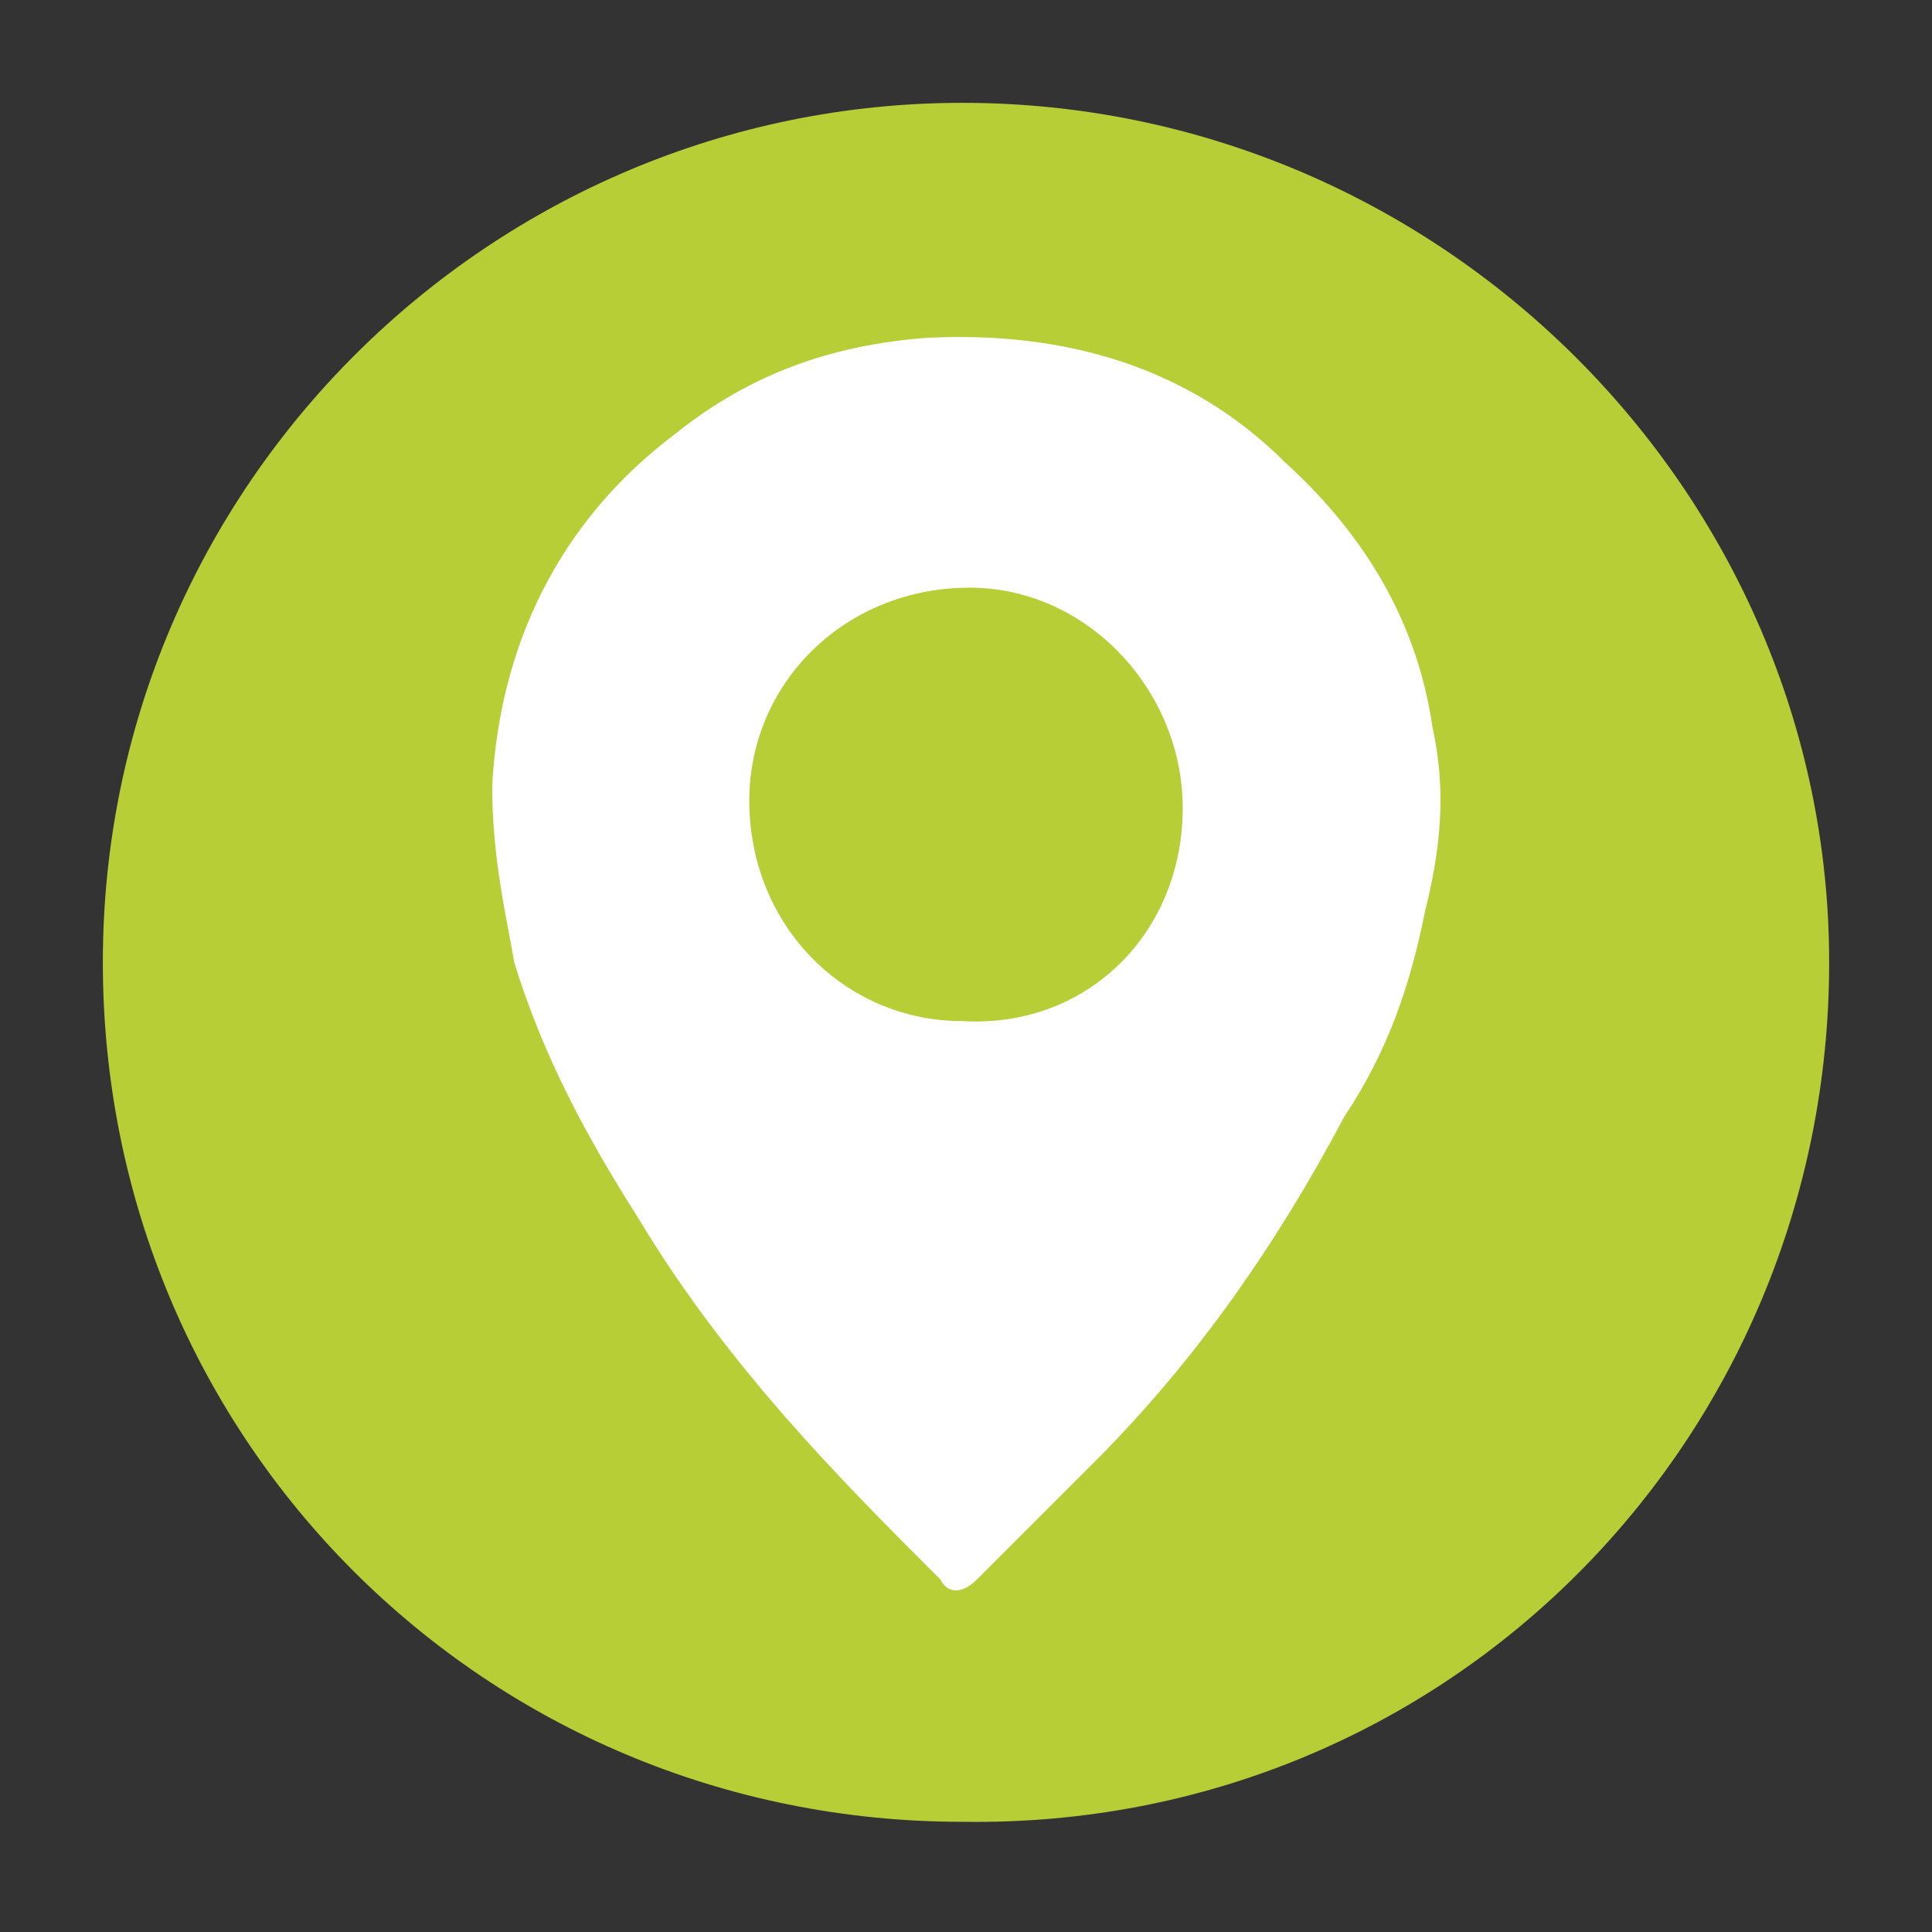
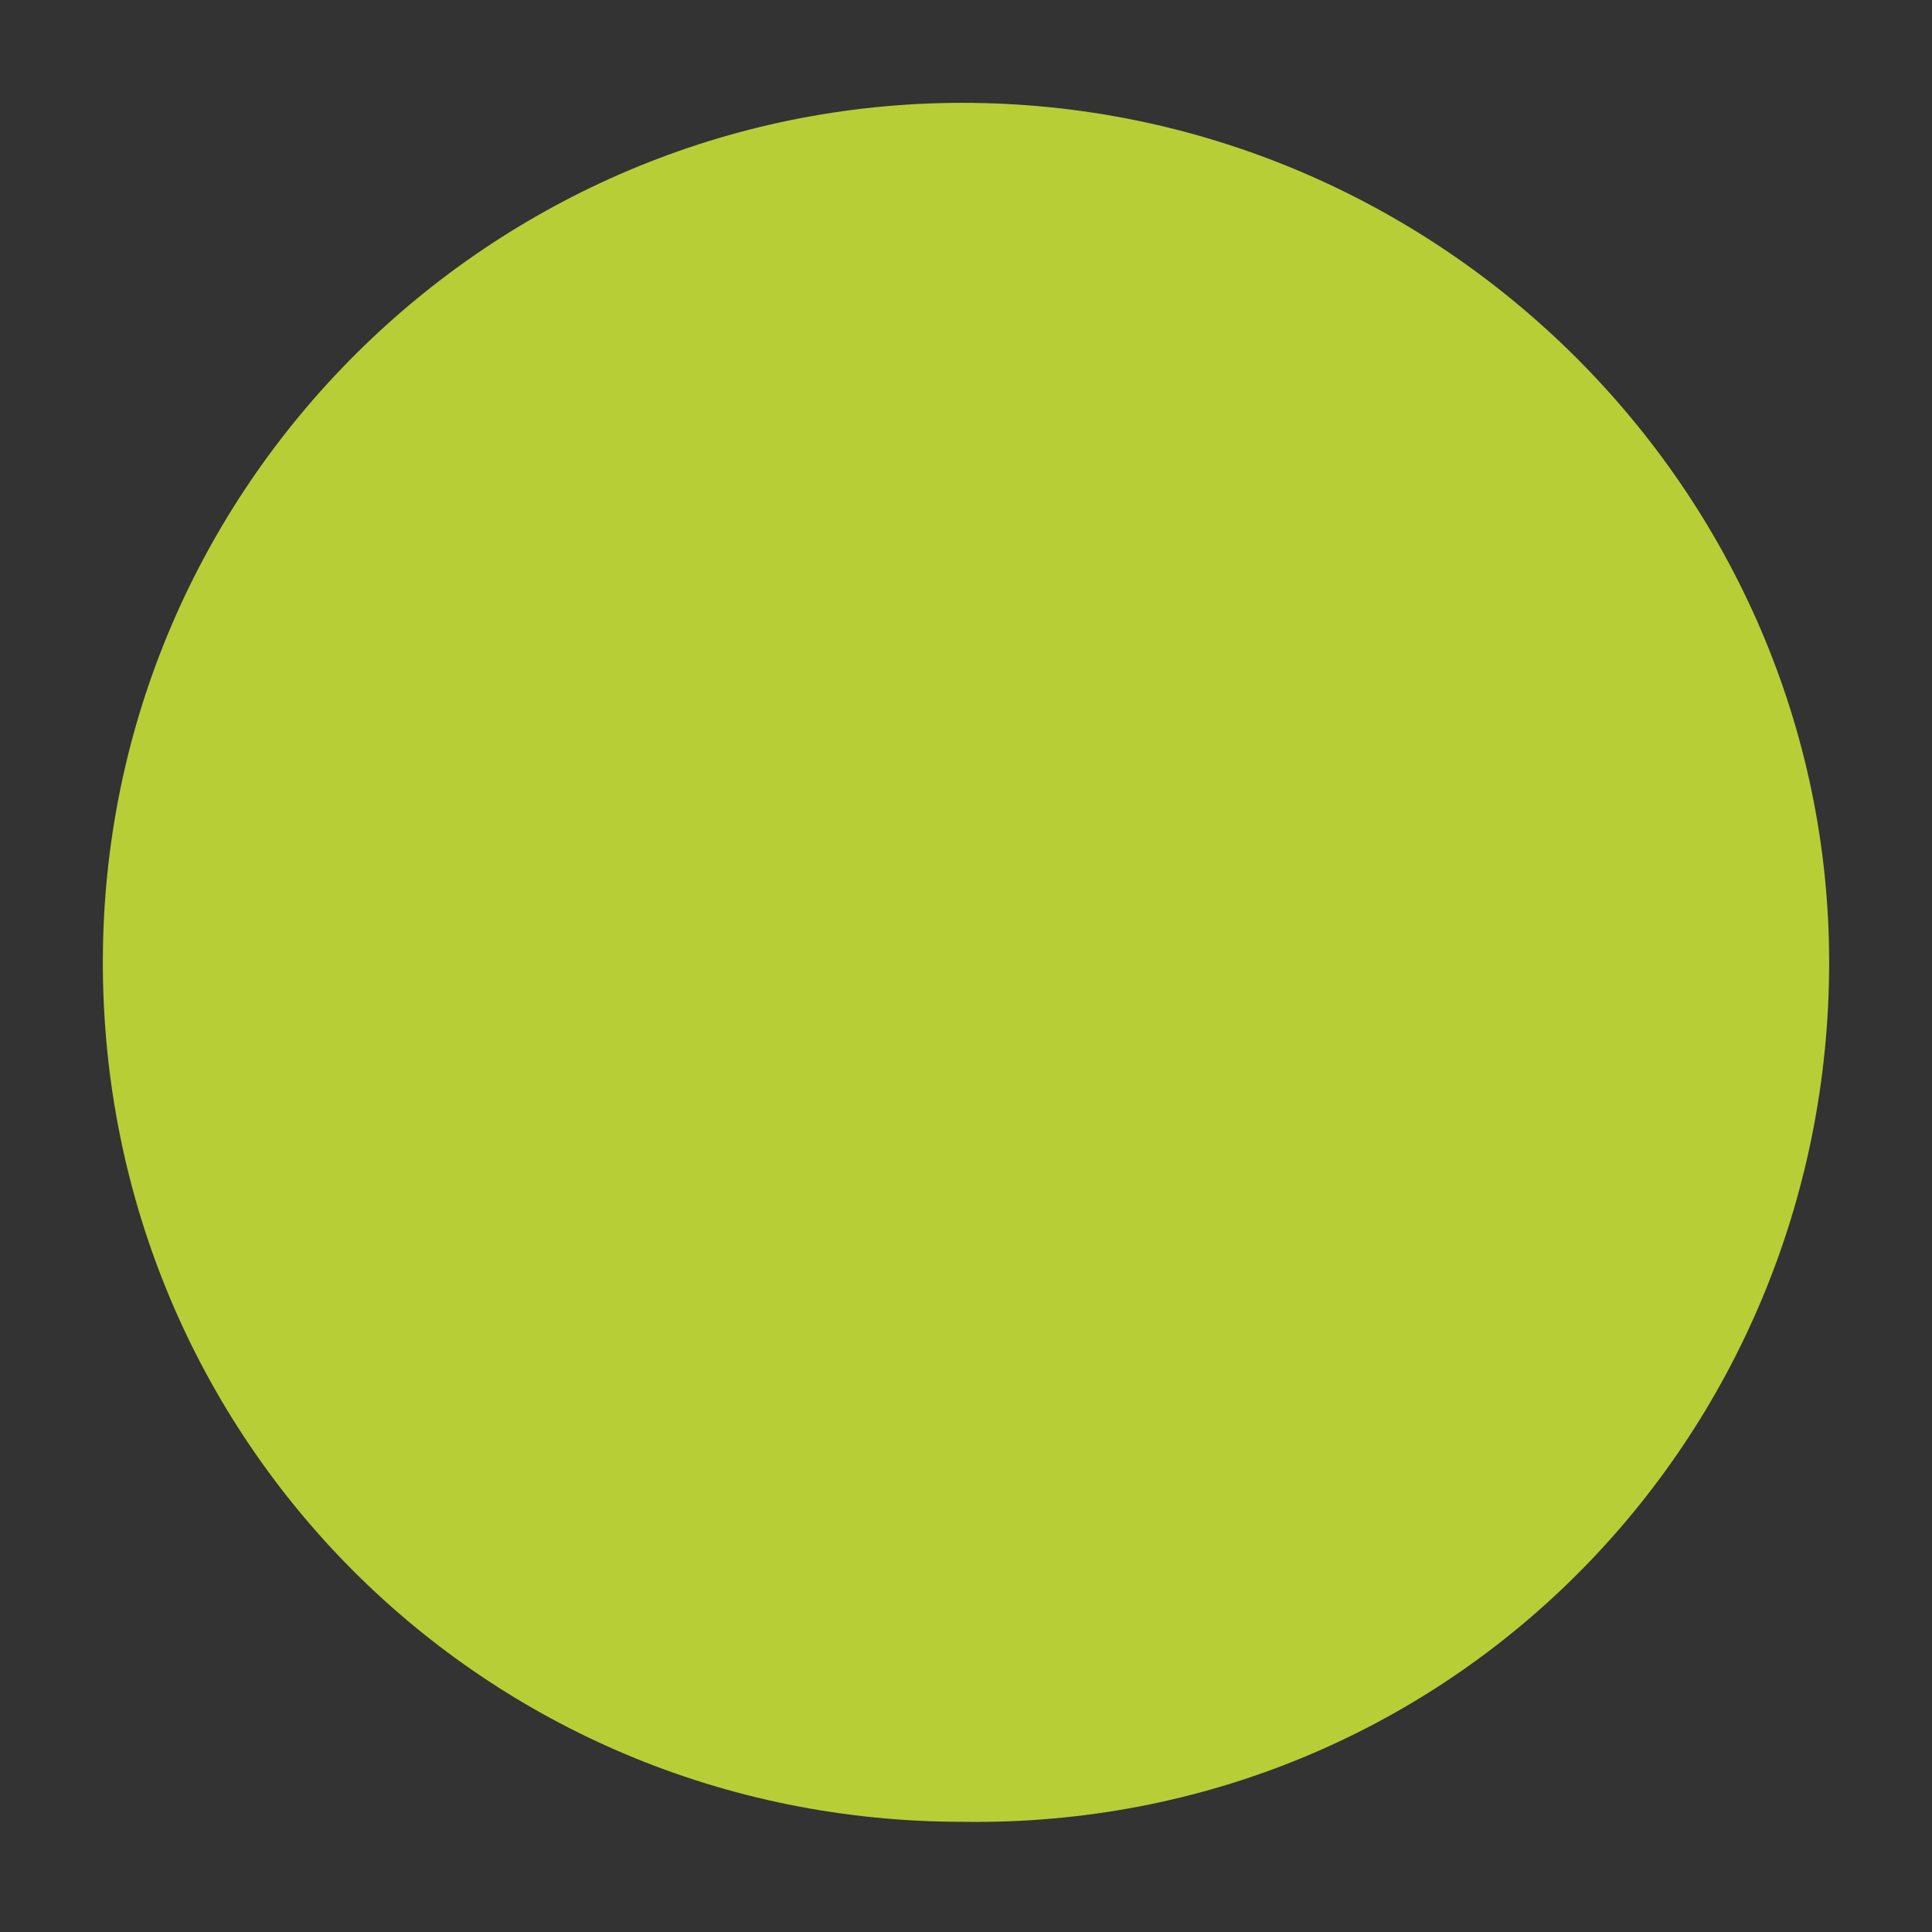
<svg xmlns="http://www.w3.org/2000/svg" version="1.1" id="Слой_1" x="0px" y="0px" viewBox="0 0 26.3 26.3" style="enable-background:new 0 0 26.3 26.3;" xml:space="preserve">
  <rect x="0" y="0" width="26.3" height="26.3" fill="#333333" stroke="none" />
  <style type="text/css"> .st0{fill:#B7CE36;} .st1{fill:#FFFFFF;} </style>
  <path class="st0" d="M13.1,1.4C6.7,1.4,1.4,6.6,1.4,13.1s5.2,11.7,11.7,11.7c6.6,0.1,11.8-5.2,11.8-11.7C24.9,6.7,19.6,1.4,13.1,1.4 z" />
  <g>
-     <path class="st1" d="M6.7,10.7c0.1-1.9,0.9-3.6,2.5-4.8c1-0.8,2.1-1.2,3.4-1.3c1.9-0.1,3.6,0.4,4.9,1.7c1.1,1,1.8,2.2,2,3.6 c0.2,0.9,0.1,1.7-0.1,2.5c-0.2,1-0.5,1.9-1.1,2.8c-0.9,1.7-2,3.3-3.4,4.7c-0.5,0.5-1.1,1.1-1.6,1.6c-0.2,0.2-0.4,0.2-0.5,0 c-0.7-0.7-1.4-1.4-2.1-2.2c-0.7-0.8-1.4-1.7-2-2.7c-0.7-1.1-1.3-2.2-1.7-3.5C6.9,12.5,6.7,11.7,6.7,10.7z M16.1,11 c0-1.6-1.3-3-2.9-3c-1.7,0-3,1.3-3,2.9c0,1.7,1.3,3,2.9,3C14.8,14,16.1,12.7,16.1,11z" />
-   </g>
+     </g>
</svg>